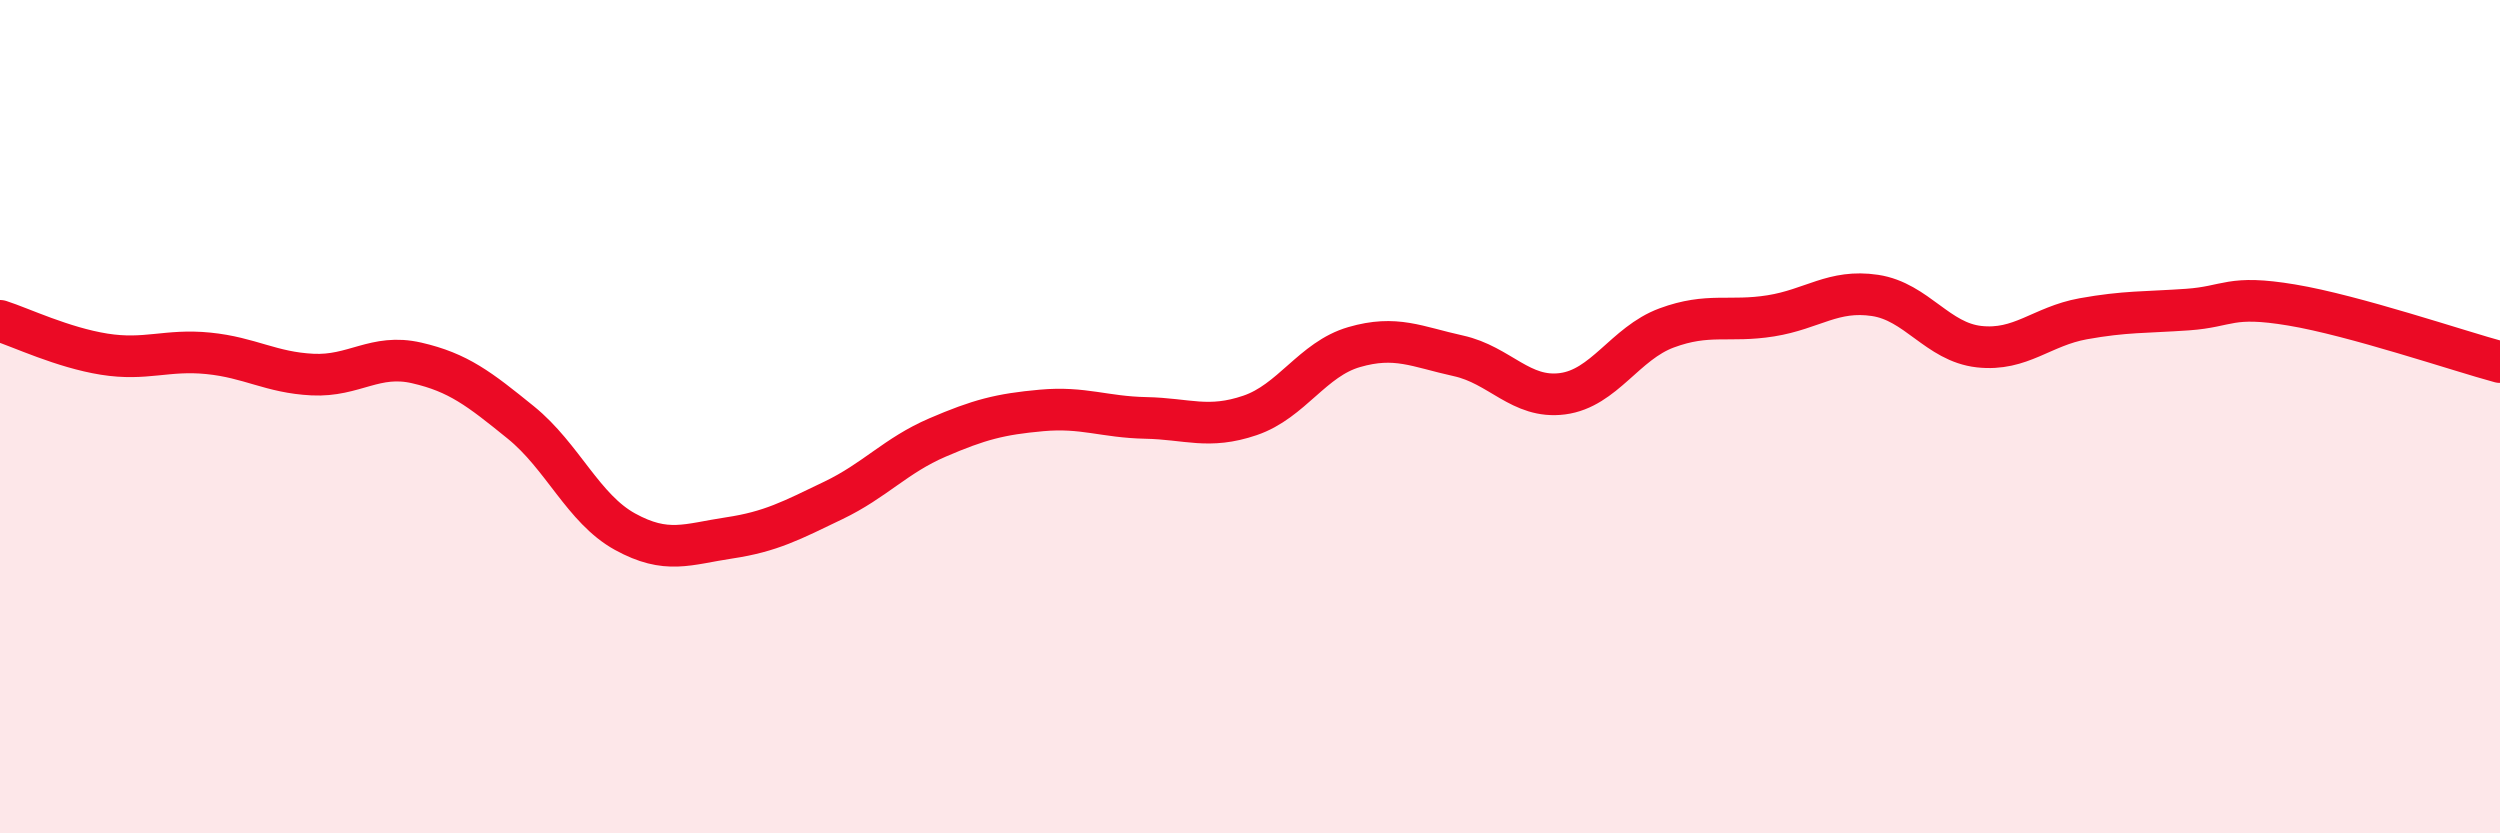
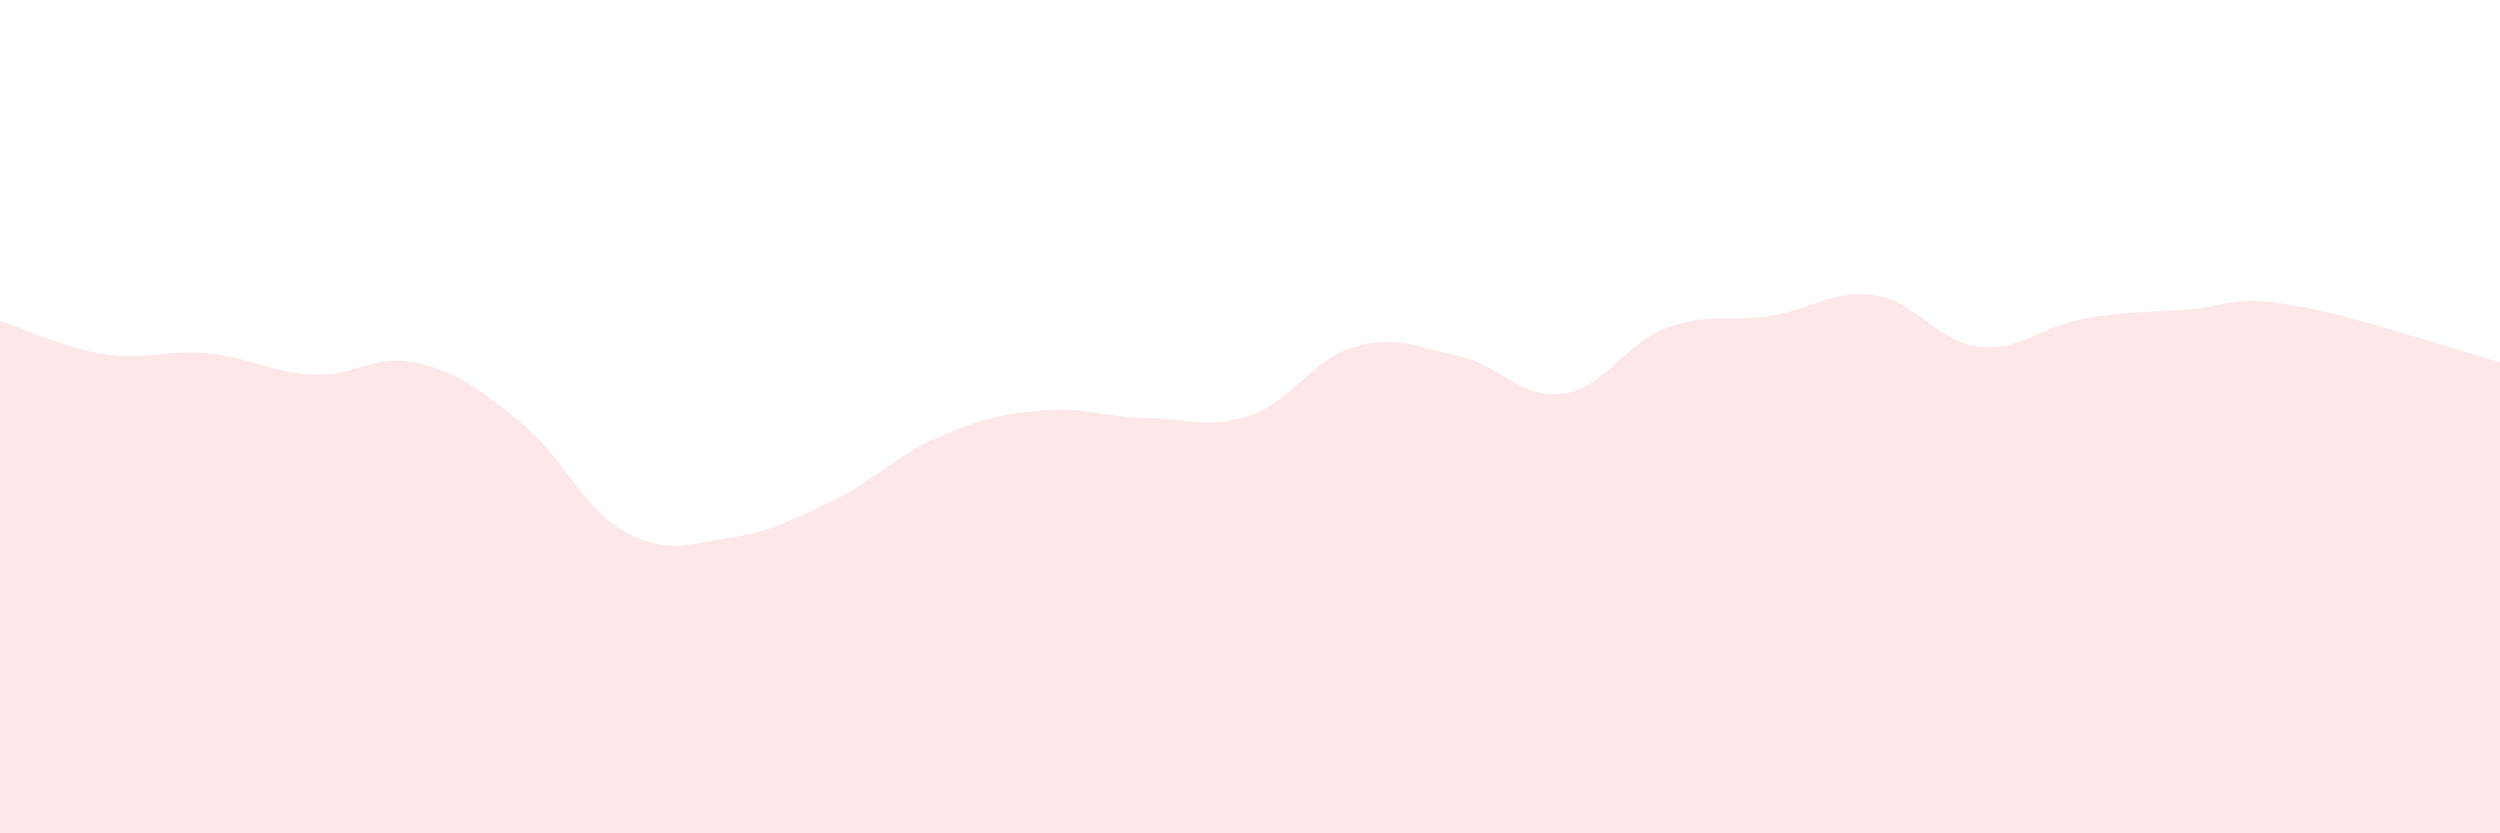
<svg xmlns="http://www.w3.org/2000/svg" width="60" height="20" viewBox="0 0 60 20">
  <path d="M 0,7.7 C 0.5,7.86 1.5,8.34 2.5,8.5 C 3.5,8.66 4,8.38 5,8.48 C 6,8.58 6.5,8.94 7.5,8.99 C 8.5,9.04 9,8.48 10,8.71 C 11,8.94 11.5,9.33 12.5,10.14 C 13.5,10.95 14,12.21 15,12.76 C 16,13.31 16.5,13.06 17.5,12.91 C 18.5,12.76 19,12.49 20,12.01 C 21,11.53 21.5,10.93 22.5,10.5 C 23.5,10.07 24,9.94 25,9.85 C 26,9.76 26.5,10.01 27.5,10.03 C 28.5,10.05 29,10.31 30,9.97 C 31,9.63 31.5,8.62 32.5,8.33 C 33.5,8.04 34,8.32 35,8.54 C 36,8.76 36.5,9.58 37.5,9.45 C 38.5,9.32 39,8.24 40,7.87 C 41,7.5 41.5,7.74 42.5,7.58 C 43.5,7.42 44,6.94 45,7.09 C 46,7.24 46.5,8.21 47.5,8.32 C 48.5,8.43 49,7.83 50,7.65 C 51,7.47 51.5,7.5 52.5,7.43 C 53.5,7.36 53.5,7.07 55,7.32 C 56.5,7.57 59,8.42 60,8.69L60 20L0 20Z" fill="#EB0A25" opacity="0.1" stroke-linecap="round" stroke-linejoin="round" />
-   <path d="M 0,7.7 C 0.5,7.86 1.5,8.34 2.5,8.5 C 3.5,8.66 4,8.38 5,8.48 C 6,8.58 6.5,8.94 7.5,8.99 C 8.5,9.04 9,8.48 10,8.71 C 11,8.94 11.5,9.33 12.5,10.14 C 13.5,10.95 14,12.21 15,12.76 C 16,13.31 16.5,13.06 17.5,12.91 C 18.5,12.76 19,12.49 20,12.01 C 21,11.53 21.5,10.93 22.5,10.5 C 23.5,10.07 24,9.94 25,9.85 C 26,9.76 26.5,10.01 27.5,10.03 C 28.5,10.05 29,10.31 30,9.97 C 31,9.63 31.5,8.62 32.5,8.33 C 33.5,8.04 34,8.32 35,8.54 C 36,8.76 36.5,9.58 37.5,9.45 C 38.5,9.32 39,8.24 40,7.87 C 41,7.5 41.5,7.74 42.5,7.58 C 43.5,7.42 44,6.94 45,7.09 C 46,7.24 46.5,8.21 47.5,8.32 C 48.5,8.43 49,7.83 50,7.65 C 51,7.47 51.5,7.5 52.5,7.43 C 53.5,7.36 53.5,7.07 55,7.32 C 56.5,7.57 59,8.42 60,8.69" stroke="#EB0A25" stroke-width="1" fill="none" stroke-linecap="round" stroke-linejoin="round" />
</svg>